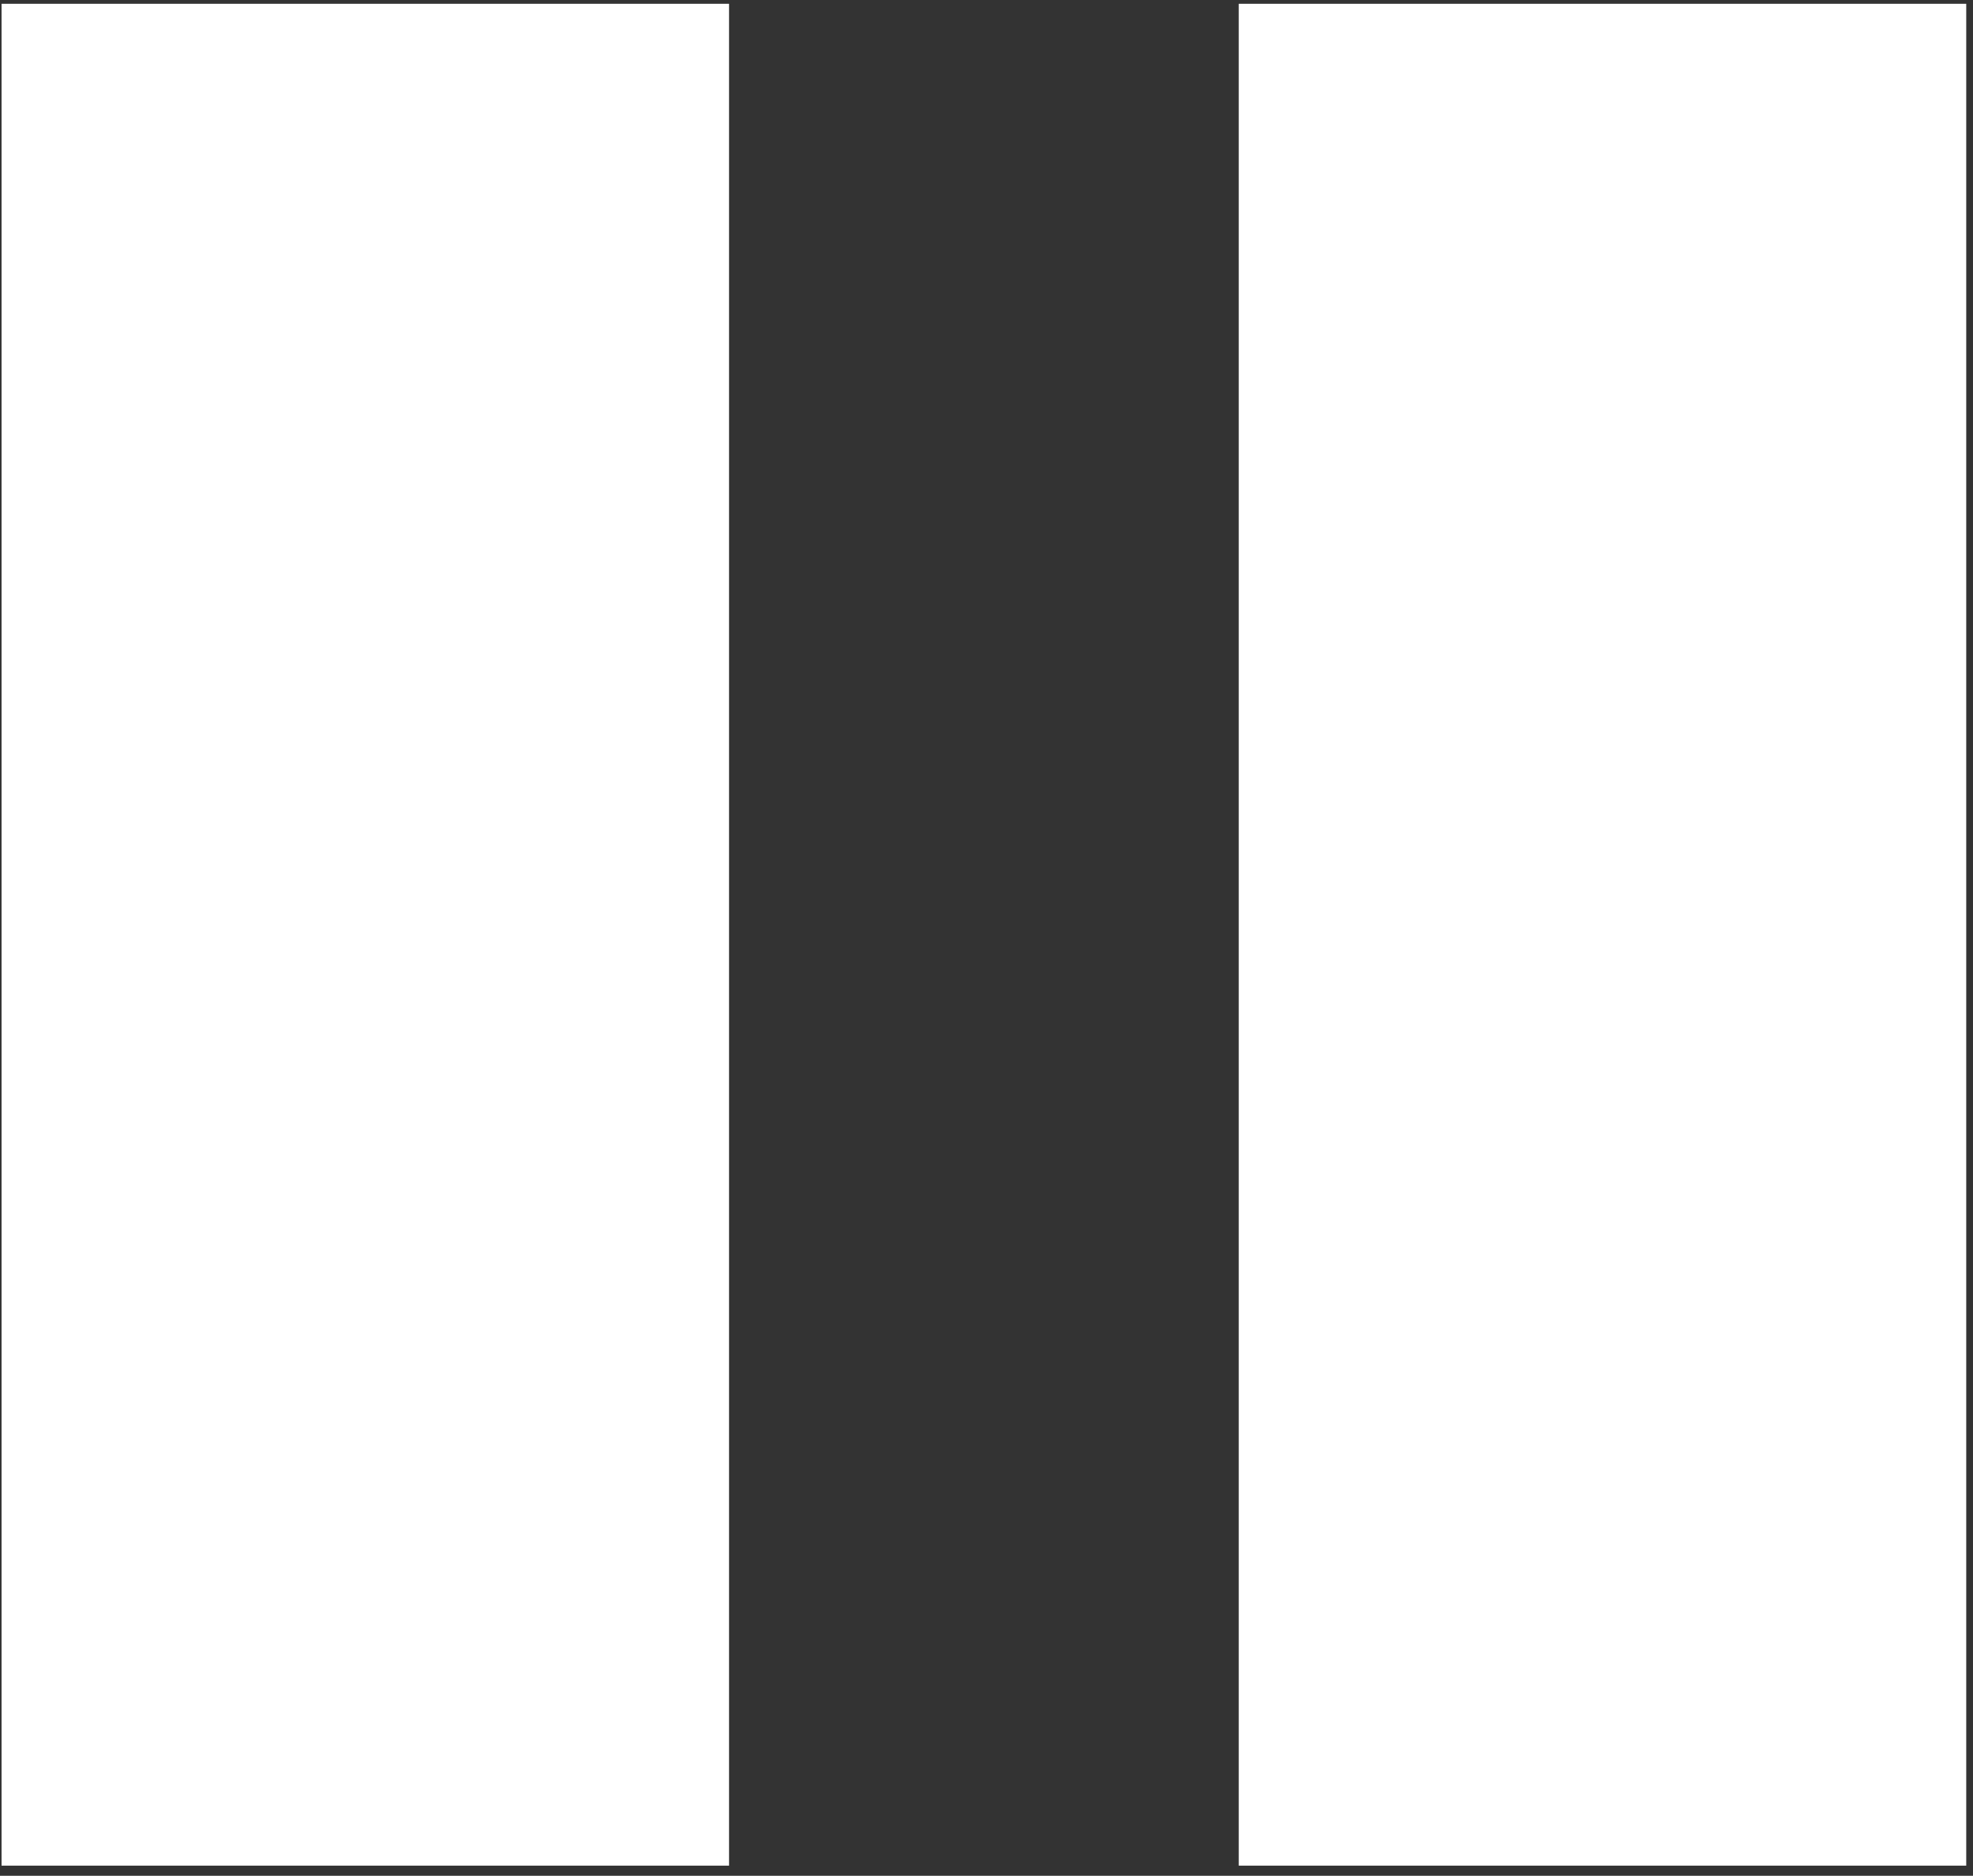
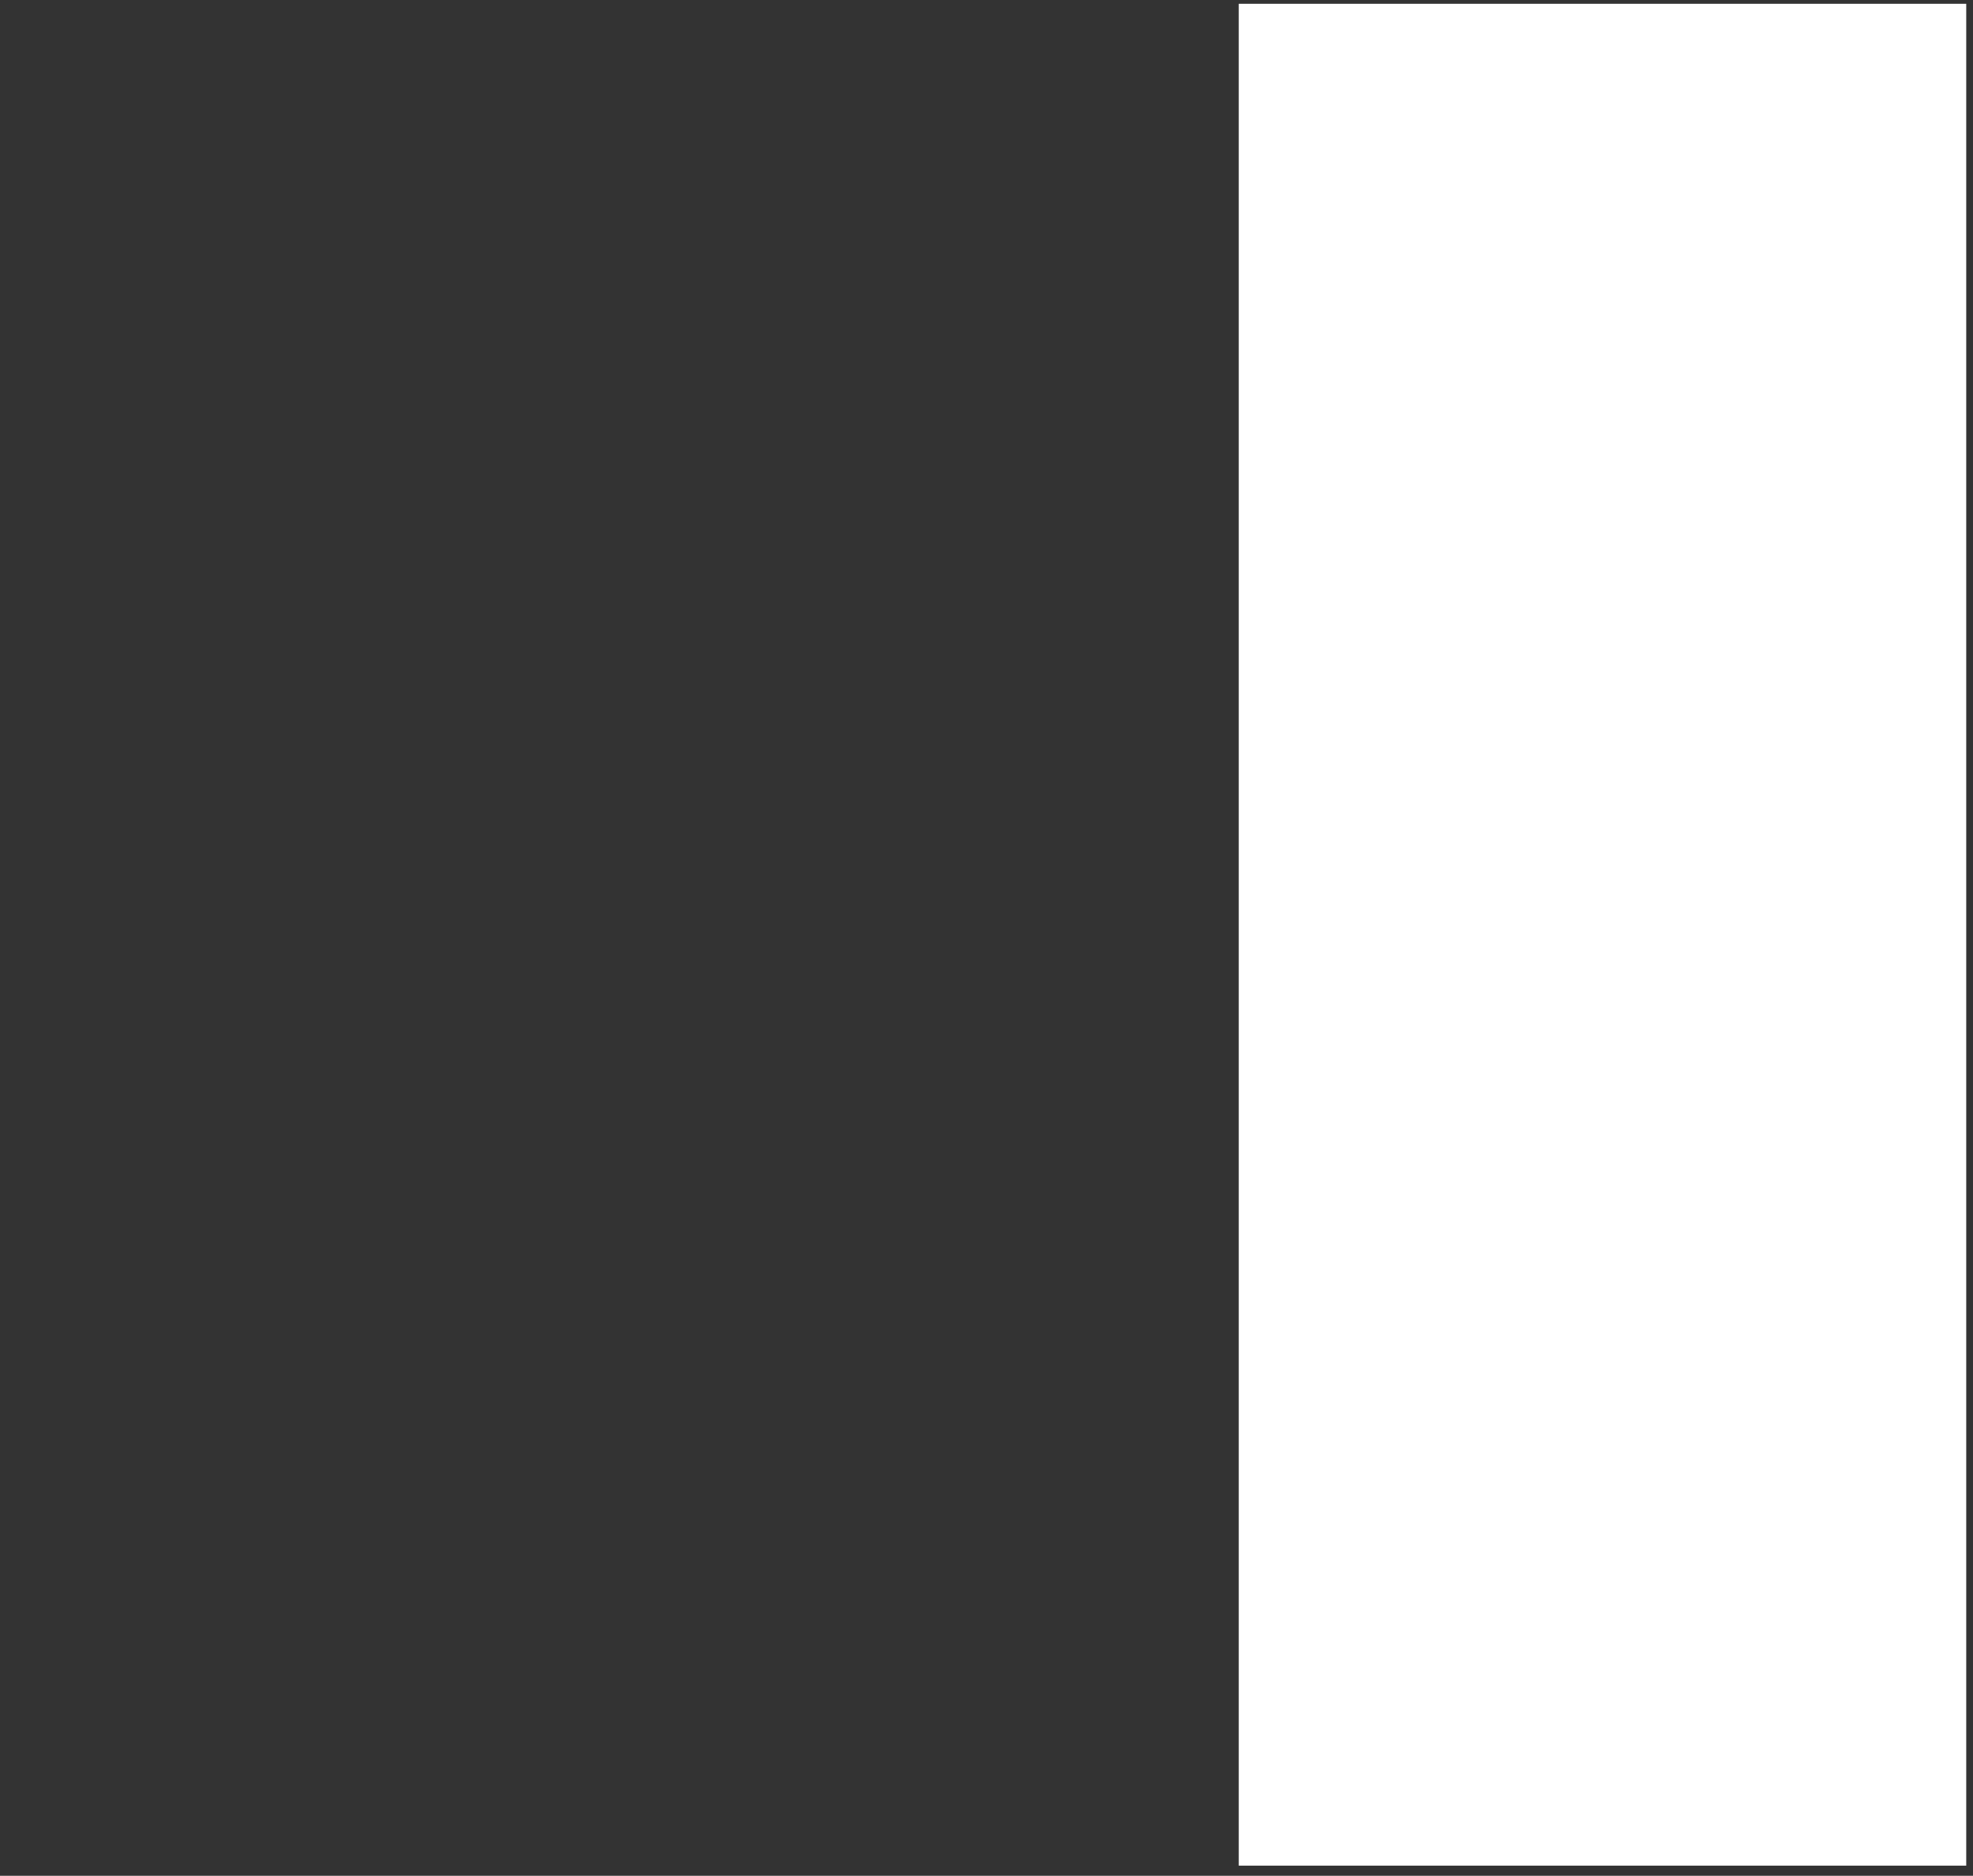
<svg xmlns="http://www.w3.org/2000/svg" width="142" height="135" viewBox="0 0 142 135" fill="none">
  <rect x="0" y="0" width="142" height="135" fill="#333333" stroke="none" />
-   <path d="M52.47 0.273V134.268H0.112V0.273H52.47ZM141.513 0.273V134.268H89.155V0.273H141.513Z" fill="white" />
+   <path d="M52.47 0.273V134.268H0.112H52.47ZM141.513 0.273V134.268H89.155V0.273H141.513Z" fill="white" />
</svg>